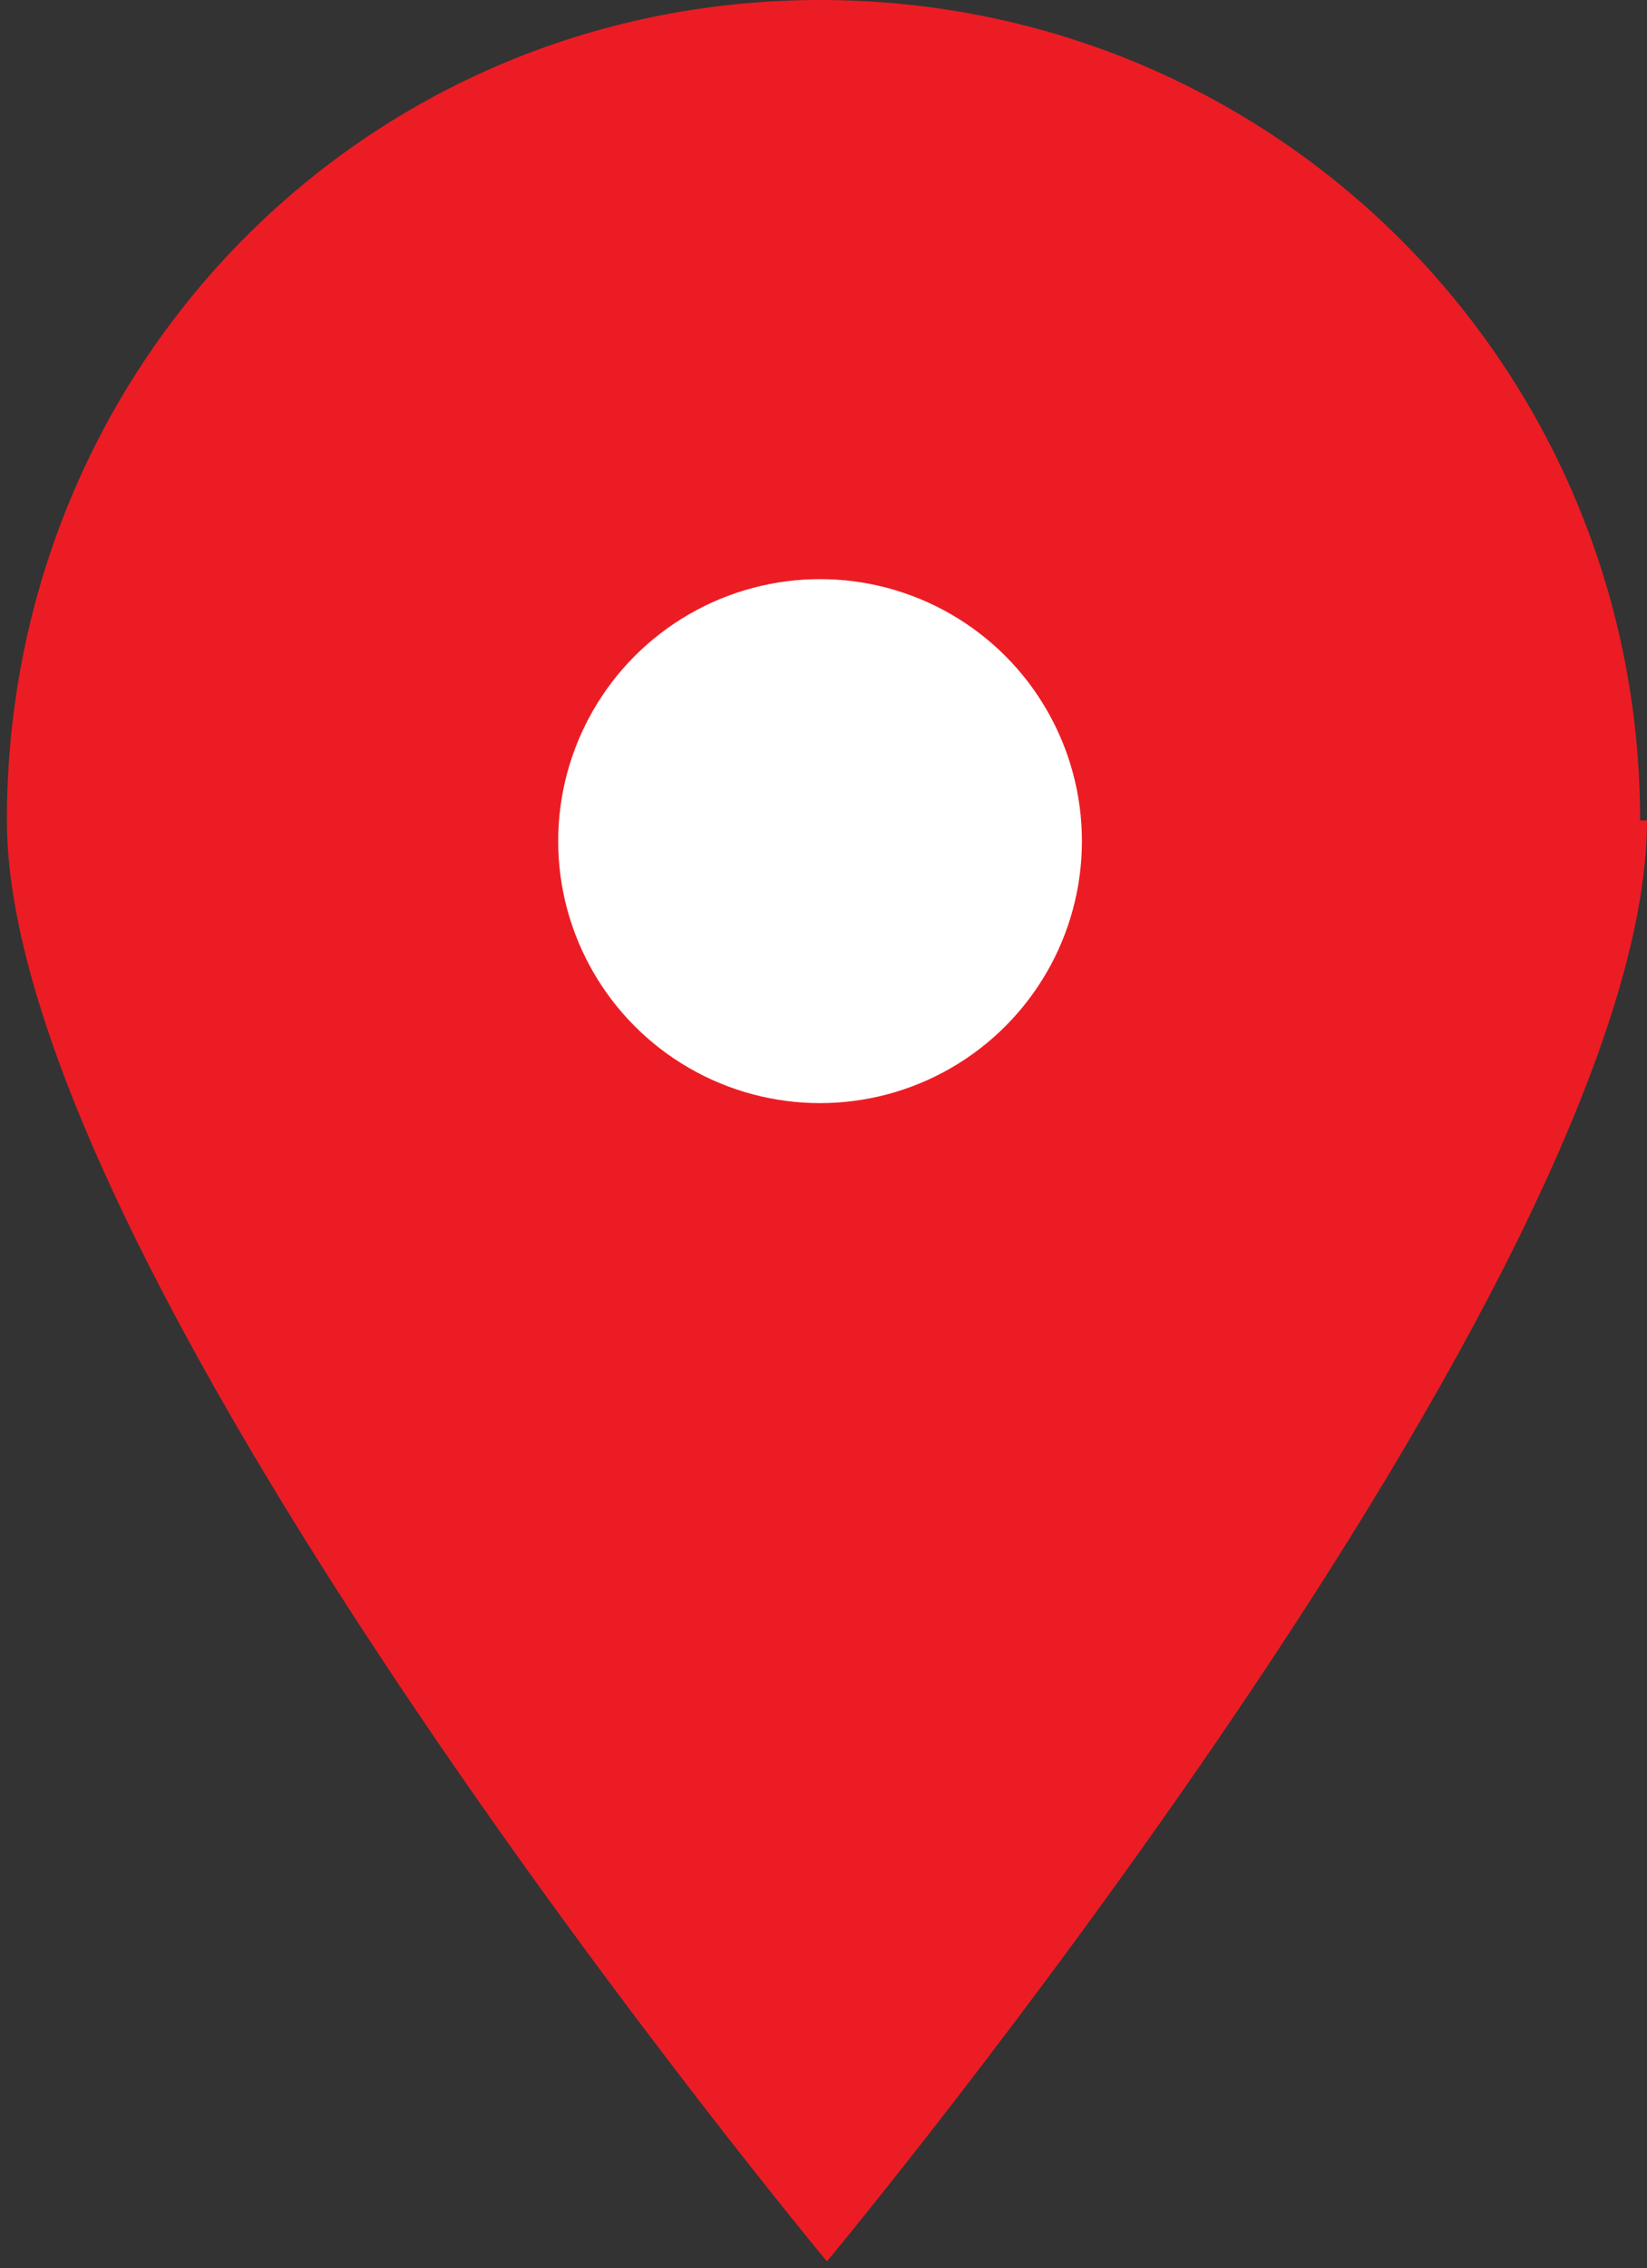
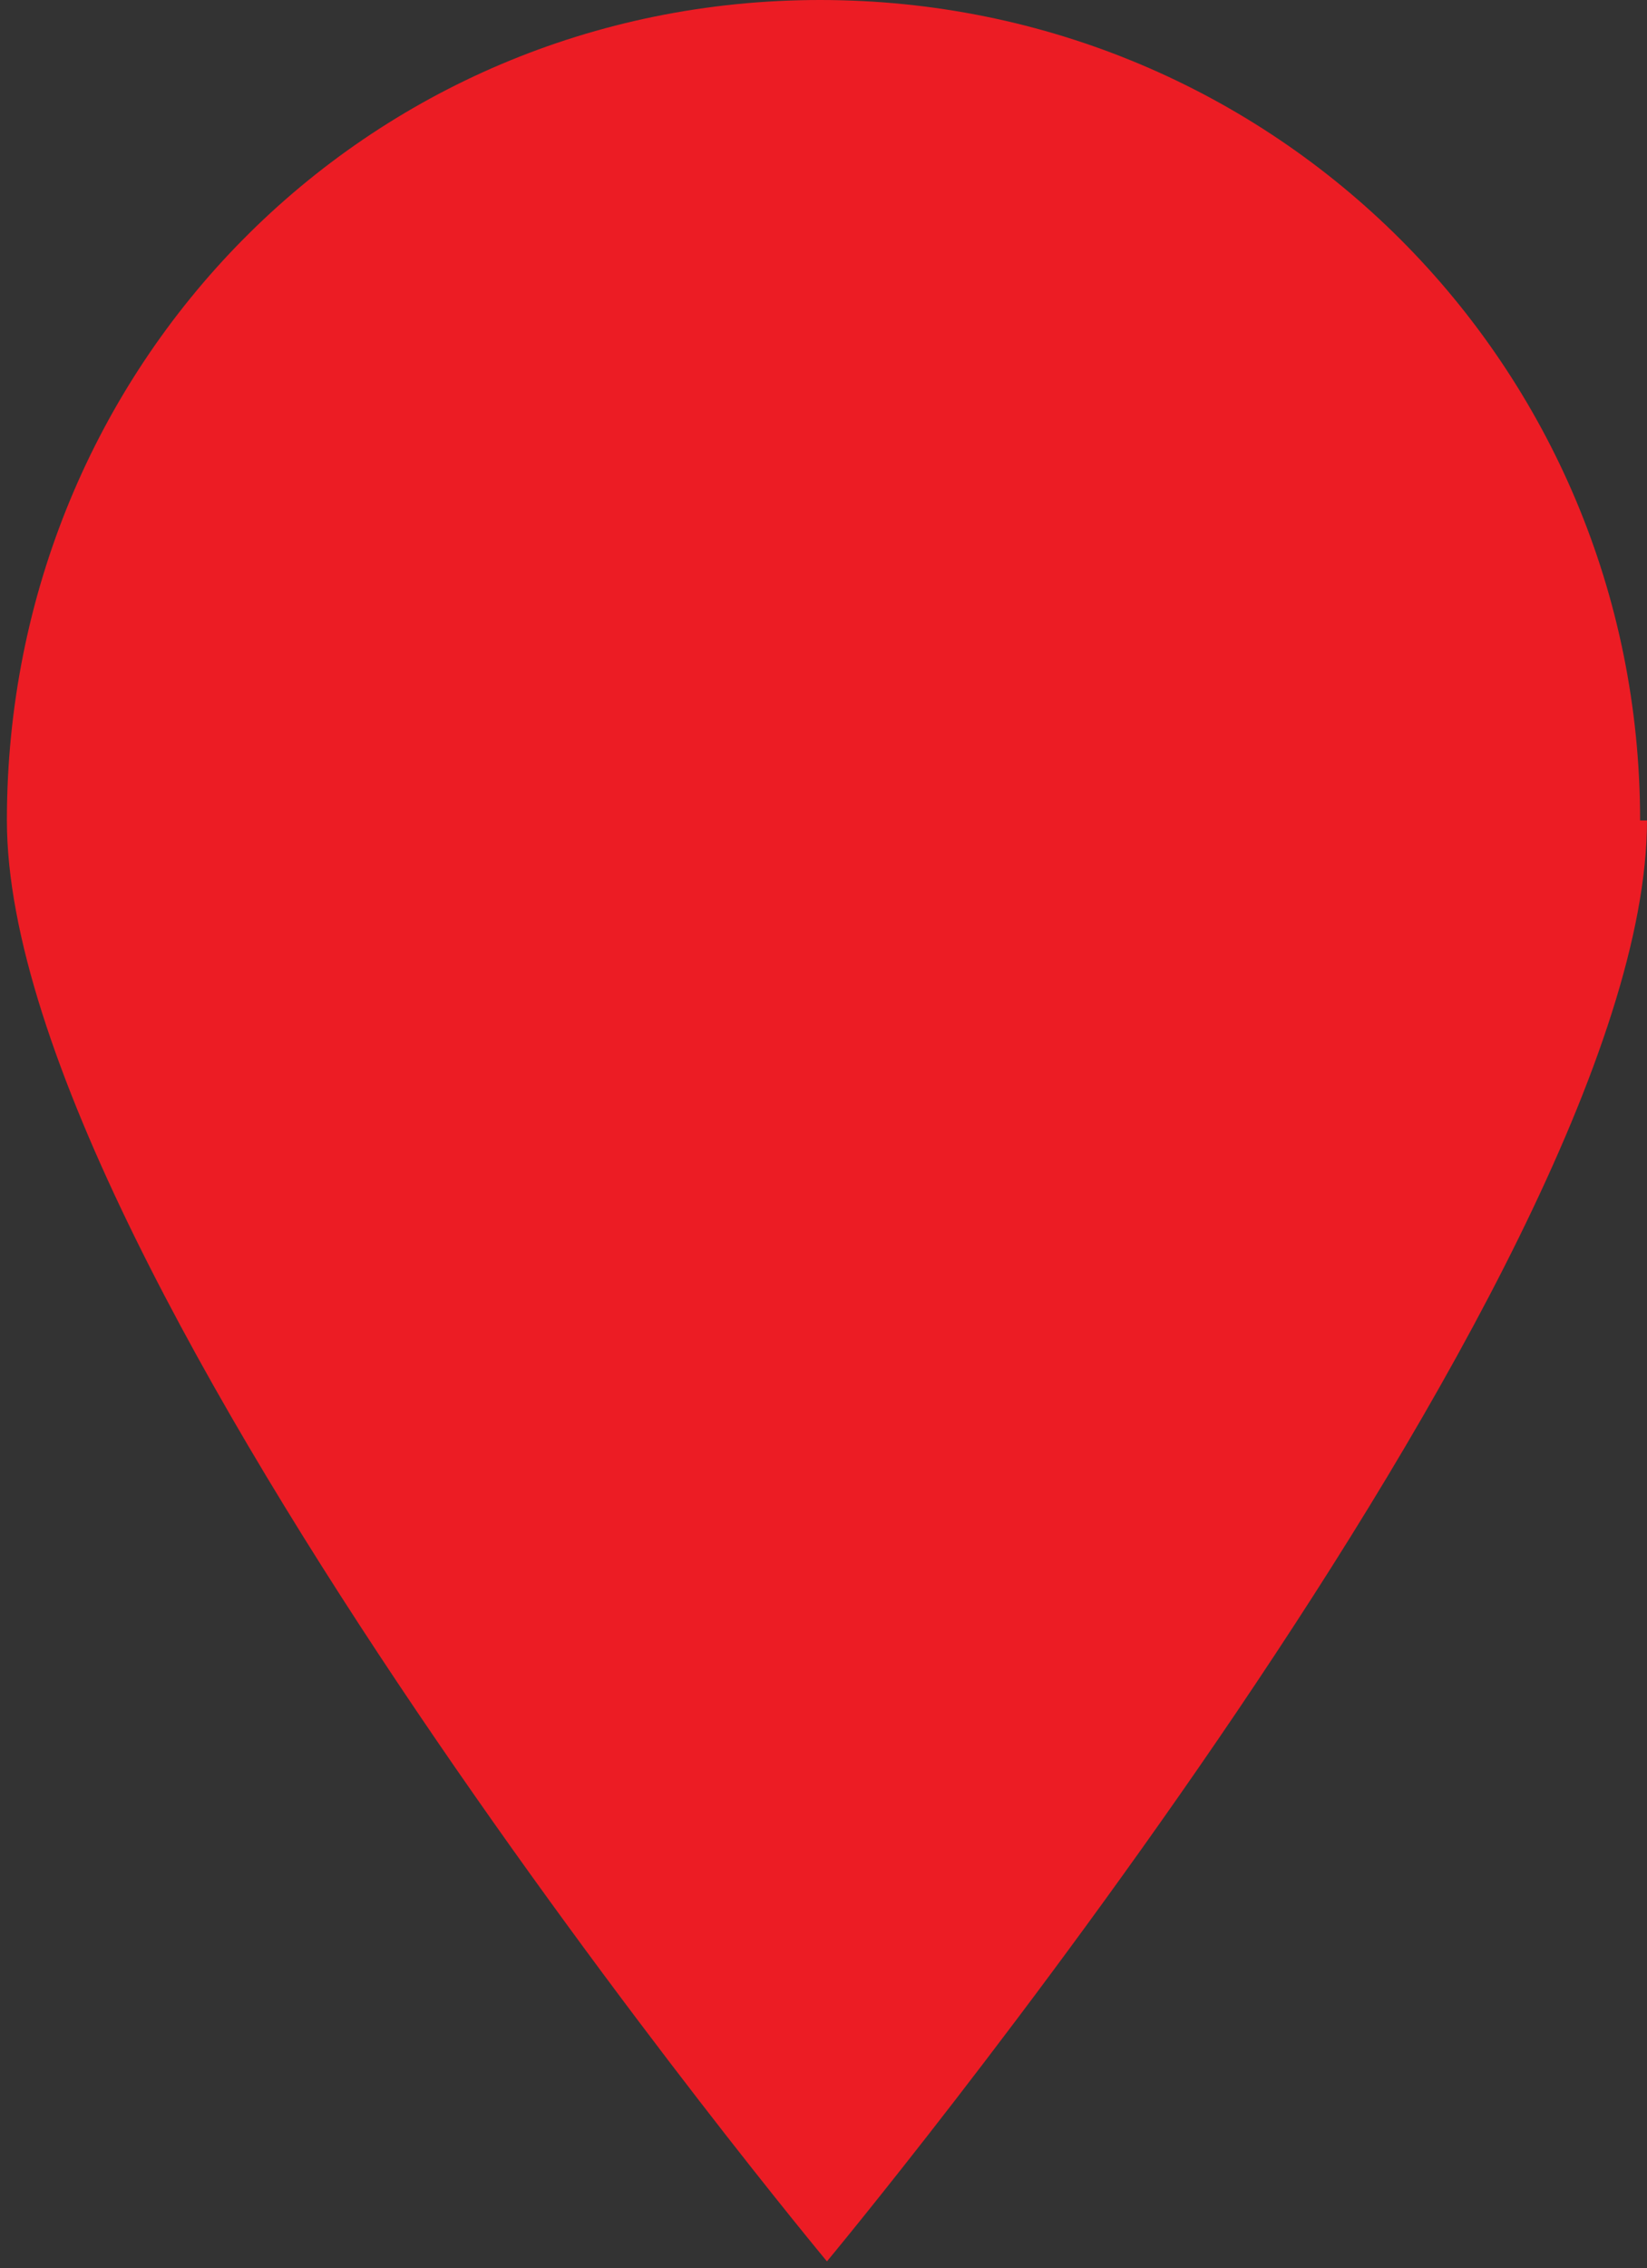
<svg xmlns="http://www.w3.org/2000/svg" id="_レイヤー_1" data-name="レイヤー_1" version="1.1" viewBox="0 0 23.9 32.9">
  <rect x="0" y="0" width="23.9" height="32.9" fill="#333333" stroke="none" />
  <defs>
    <style> .st0 { fill: #ec1c24; } .st1 { fill: #fff; } </style>
  </defs>
-   <path class="st0" d="M23.9,11.9c0,6.6-11.9,20.9-11.9,20.9,0,0-11.9-14.3-11.9-20.9S5.3,0,11.9,0s11.9,5.3,11.9,11.9Z" />
-   <circle class="st1" cx="11.9" cy="12.2" r="3.8" />
+   <path class="st0" d="M23.9,11.9c0,6.6-11.9,20.9-11.9,20.9,0,0-11.9-14.3-11.9-20.9S5.3,0,11.9,0s11.9,5.3,11.9,11.9" />
</svg>